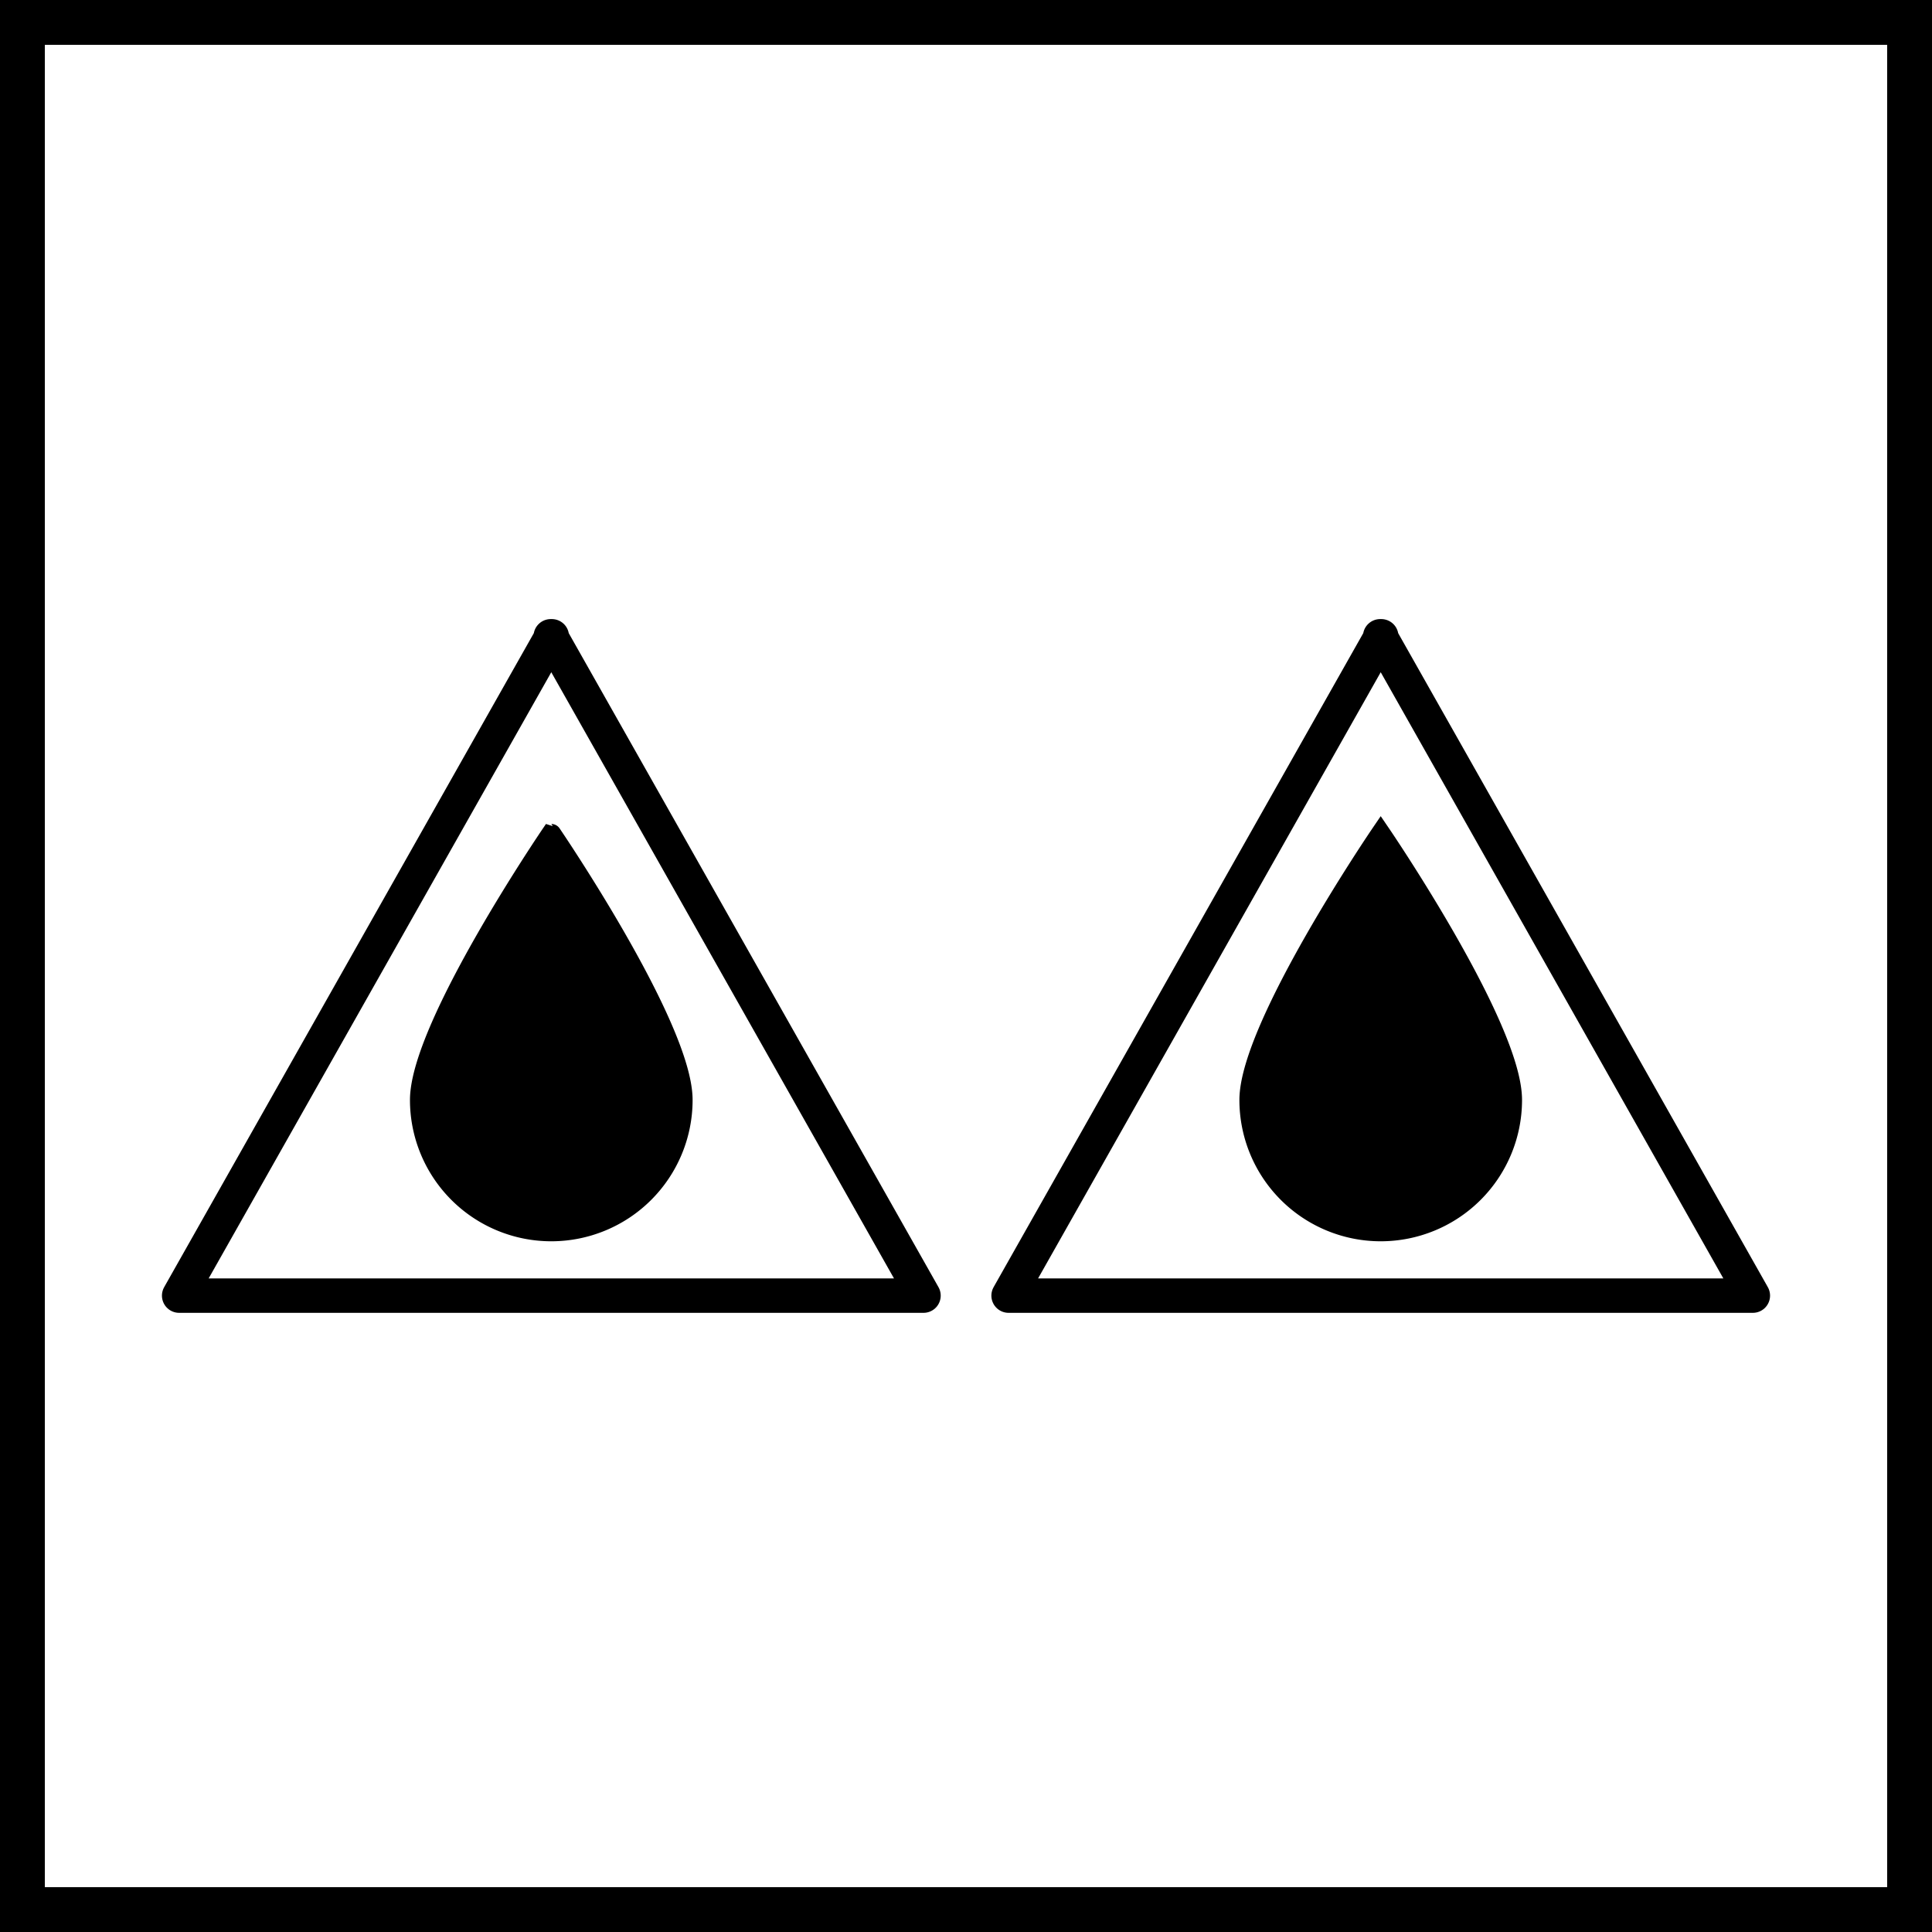
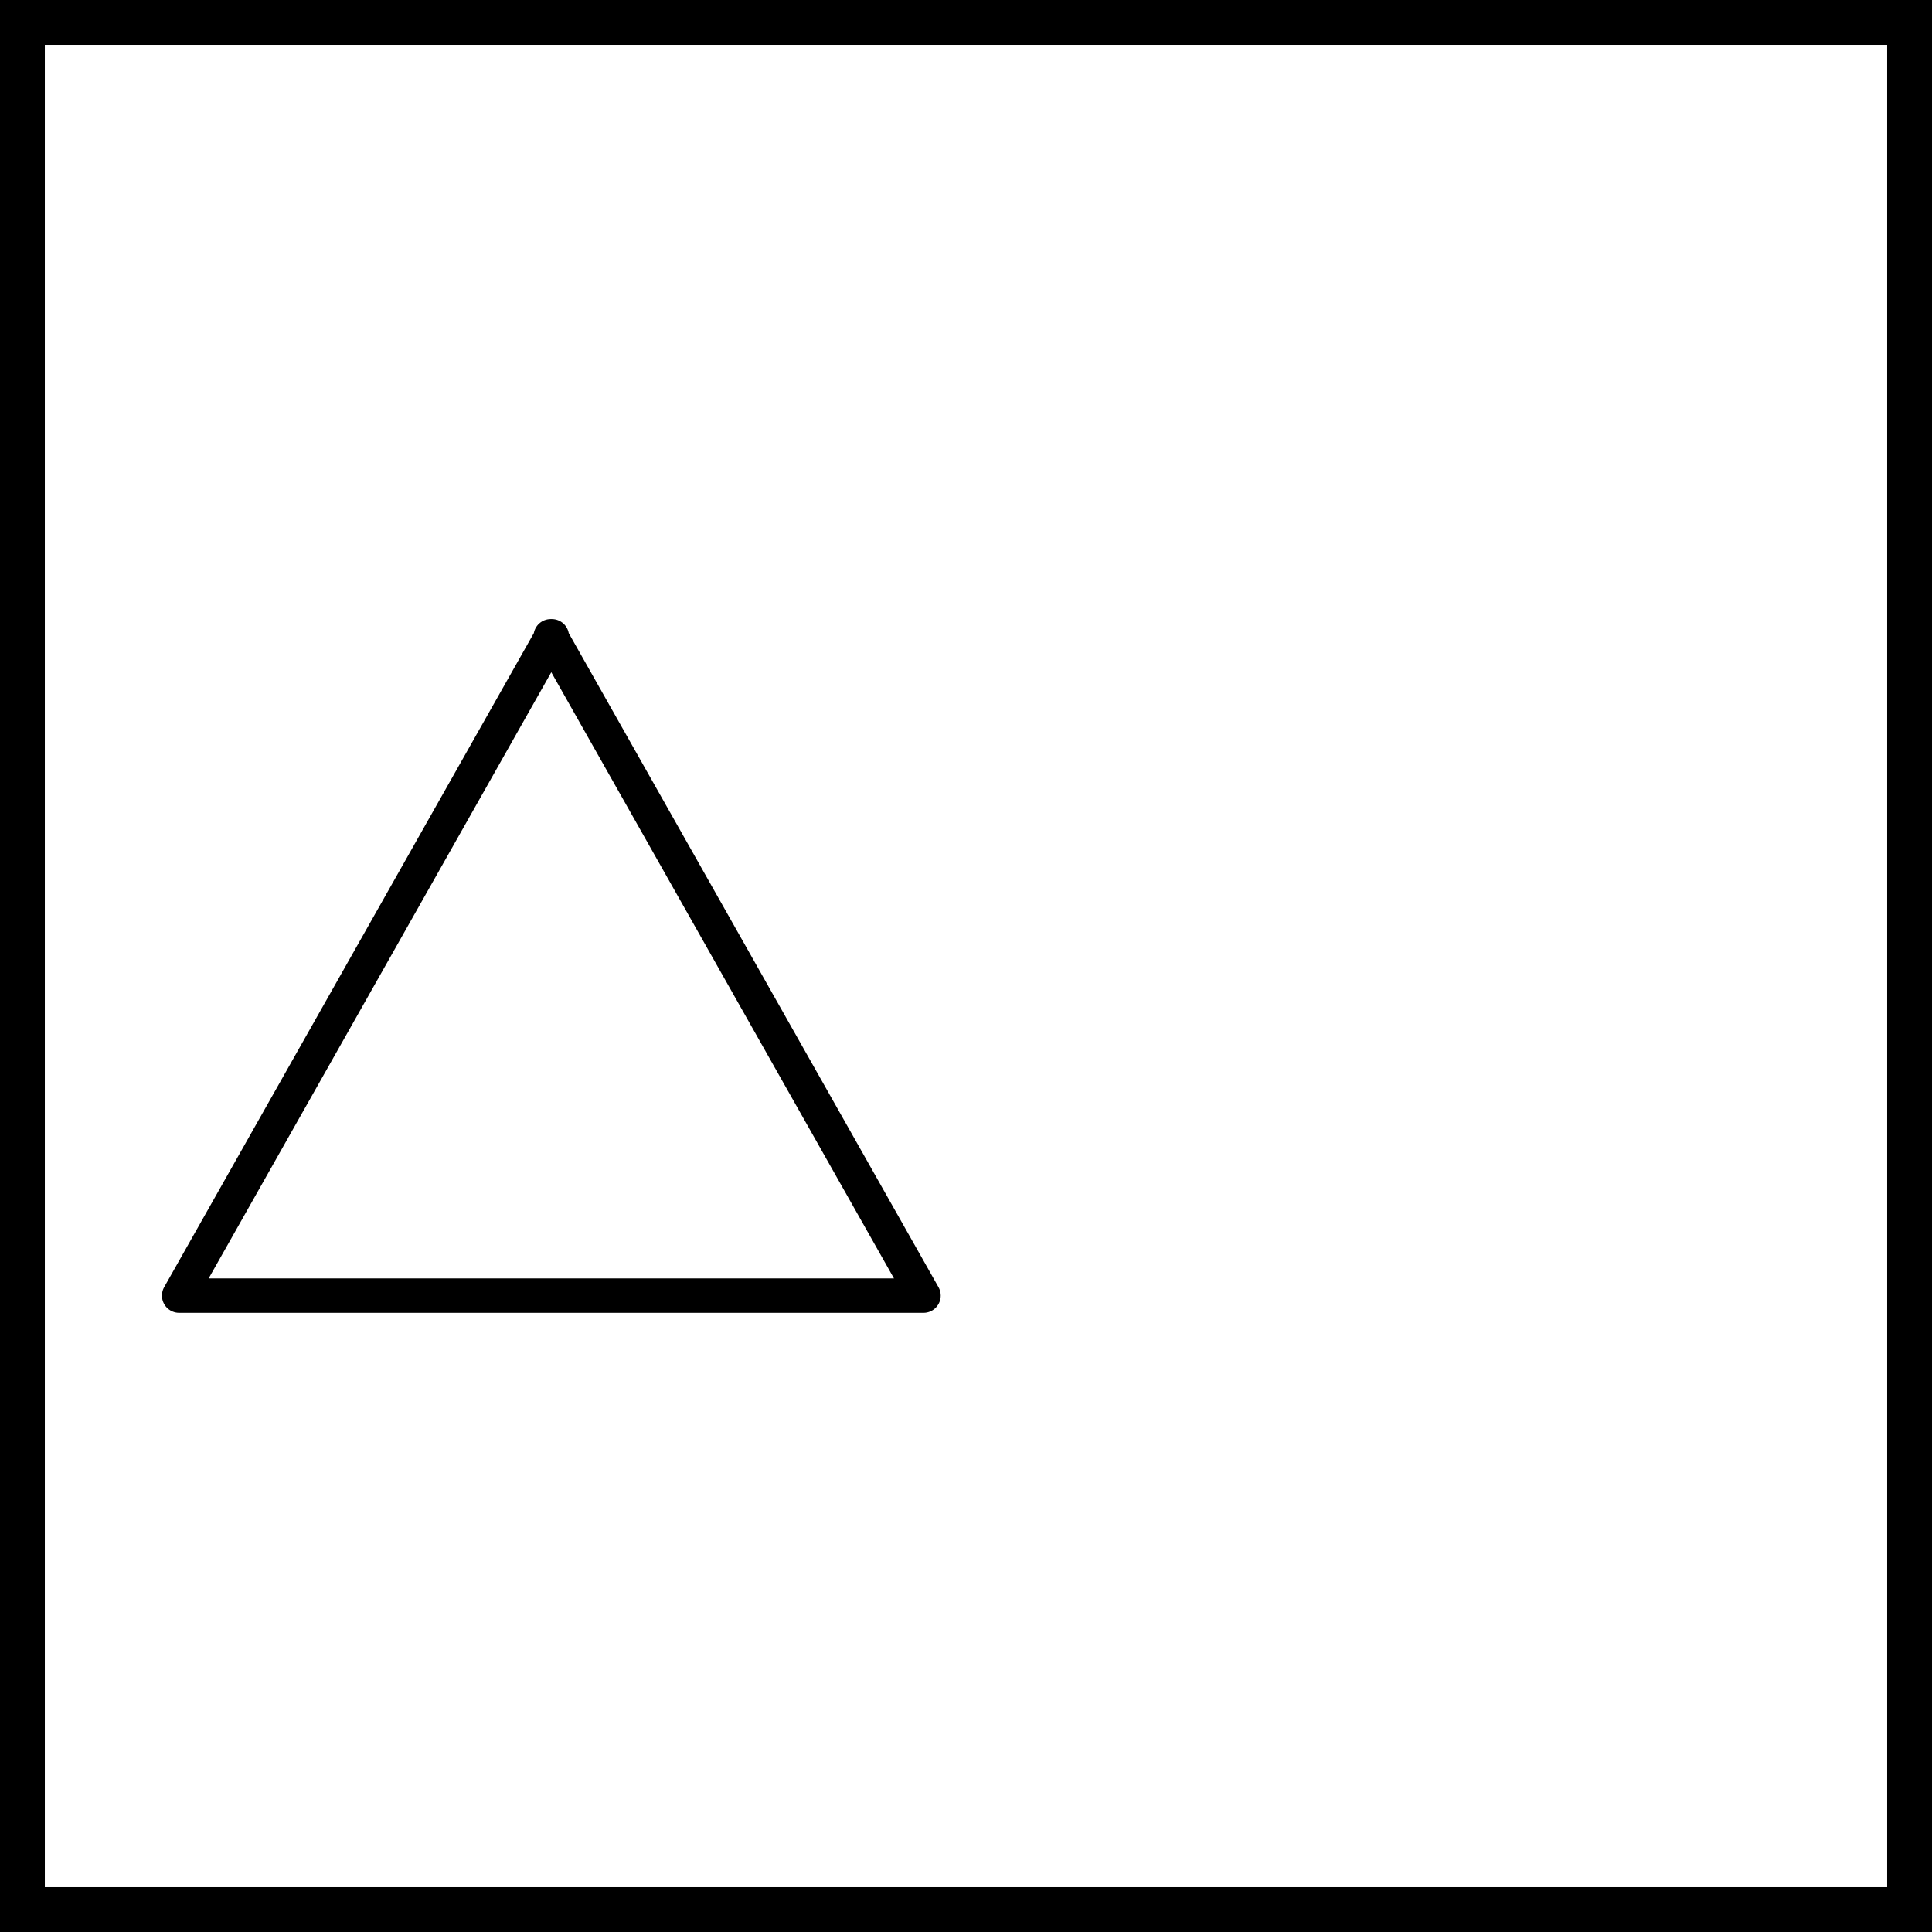
<svg xmlns="http://www.w3.org/2000/svg" viewBox="0 0 21.546 21.546">
  <defs>
    <style>.ca541599-264c-4ebb-b9ca-6c4cd4e43fd0,.e0c2c076-444e-40a1-944d-038ea08b0554{fill:none;}.\36 ac46758-a451-4110-a87b-dca95e40c152,.ca541599-264c-4ebb-b9ca-6c4cd4e43fd0,.e0c2c076-444e-40a1-944d-038ea08b0554{stroke:#000;}.ca541599-264c-4ebb-b9ca-6c4cd4e43fd0{stroke-width:0.5px;}.e0c2c076-444e-40a1-944d-038ea08b0554{stroke-linecap:round;stroke-linejoin:round;stroke-width:0.384px;}.\36 ac46758-a451-4110-a87b-dca95e40c152{stroke-width:0.224px;}</style>
  </defs>
  <title>puskurtulen_sivilara_kari_korumalı</title>
  <g id="e8549f15-bace-4737-8821-213047920a1a" data-name="Layer 2">
    <g id="970f02bd-5007-4882-9c5a-f40d19debe58" data-name="Layer 1">
      <rect class="ca541599-264c-4ebb-b9ca-6c4cd4e43fd0" x="0.25" y="0.25" width="21.046" height="21.046" />
      <polyline class="e0c2c076-444e-40a1-944d-038ea08b0554" points="6.142 14.449 10.299 14.449 6.142 7.096 6.154 7.096 1.998 14.449 6.154 14.449" />
-       <path class="6ac46758-a451-4110-a87b-dca95e40c152" d="M7.612,12.267a1.464,1.464,0,1,1-2.928,0c0-.817,1.464-2.966,1.464-2.966S7.612,11.449,7.612,12.267Z" />
-       <polyline class="e0c2c076-444e-40a1-944d-038ea08b0554" points="15.392 14.449 19.548 14.449 15.392 7.096 15.404 7.096 11.248 14.449 15.404 14.449" />
-       <path class="6ac46758-a451-4110-a87b-dca95e40c152" d="M16.862,12.267a1.464,1.464,0,1,1-2.928,0c0-.817,1.464-2.966,1.464-2.966S16.862,11.449,16.862,12.267Z" />
    </g>
  </g>
</svg>